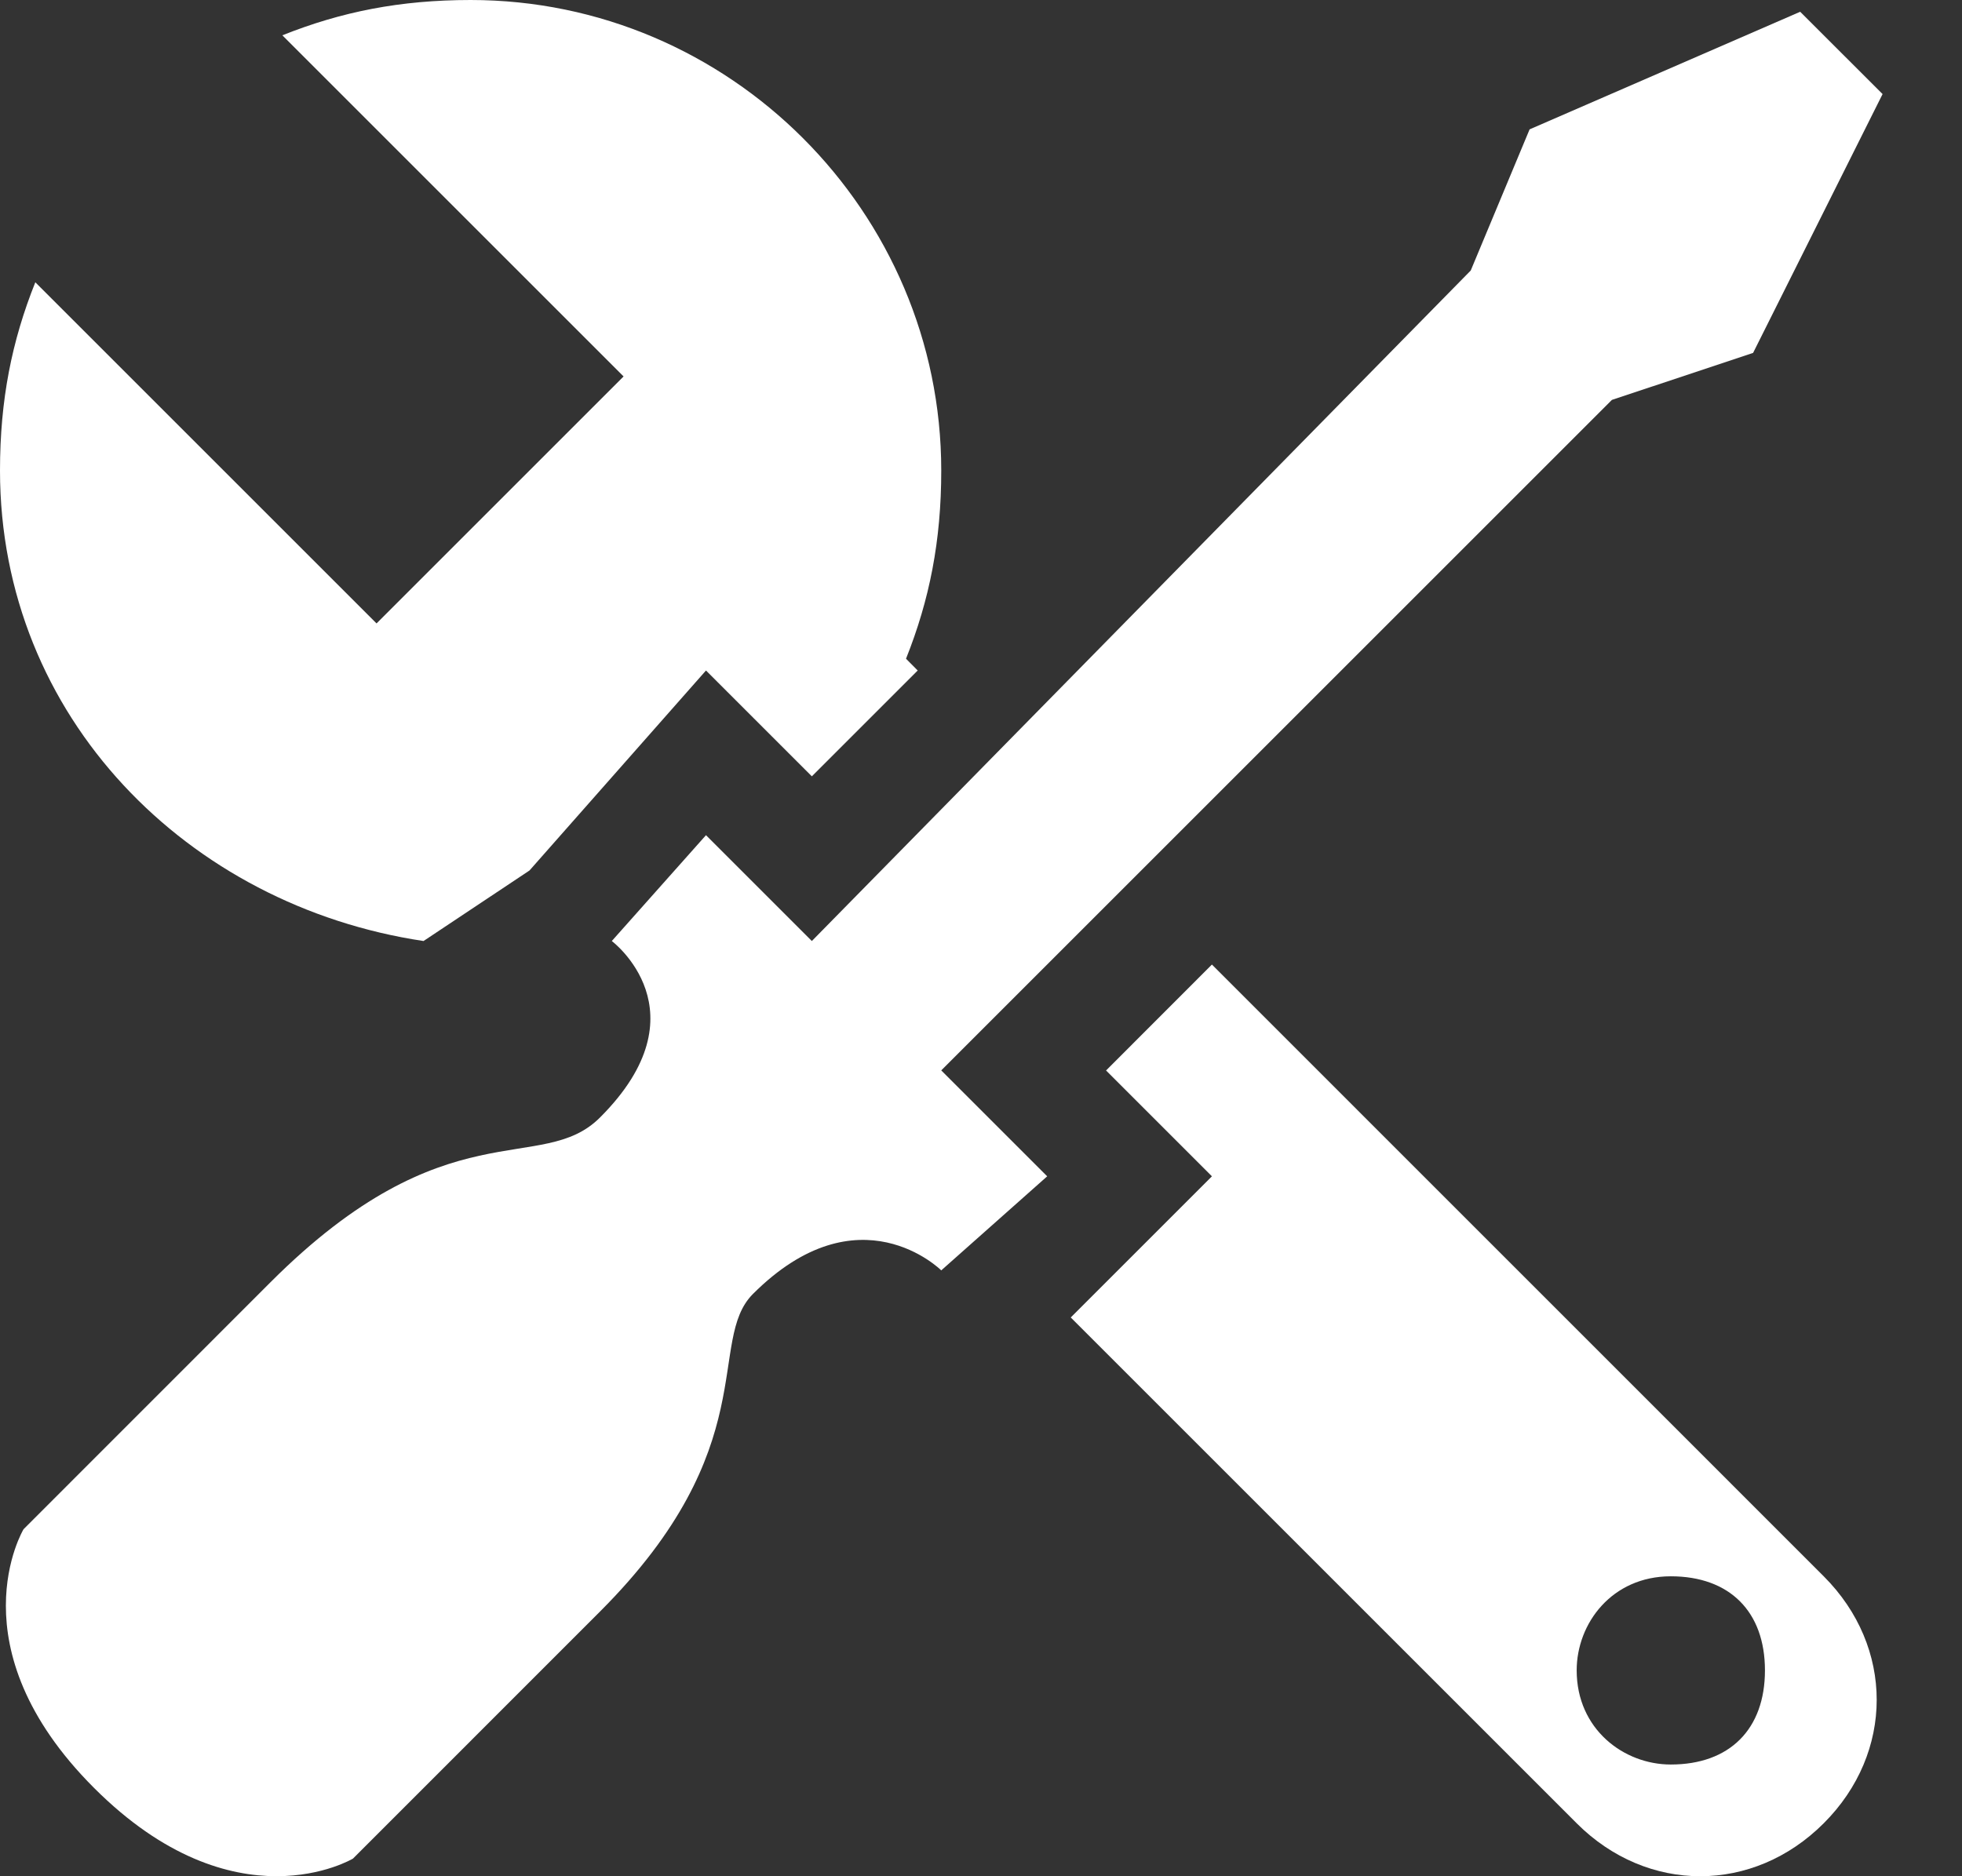
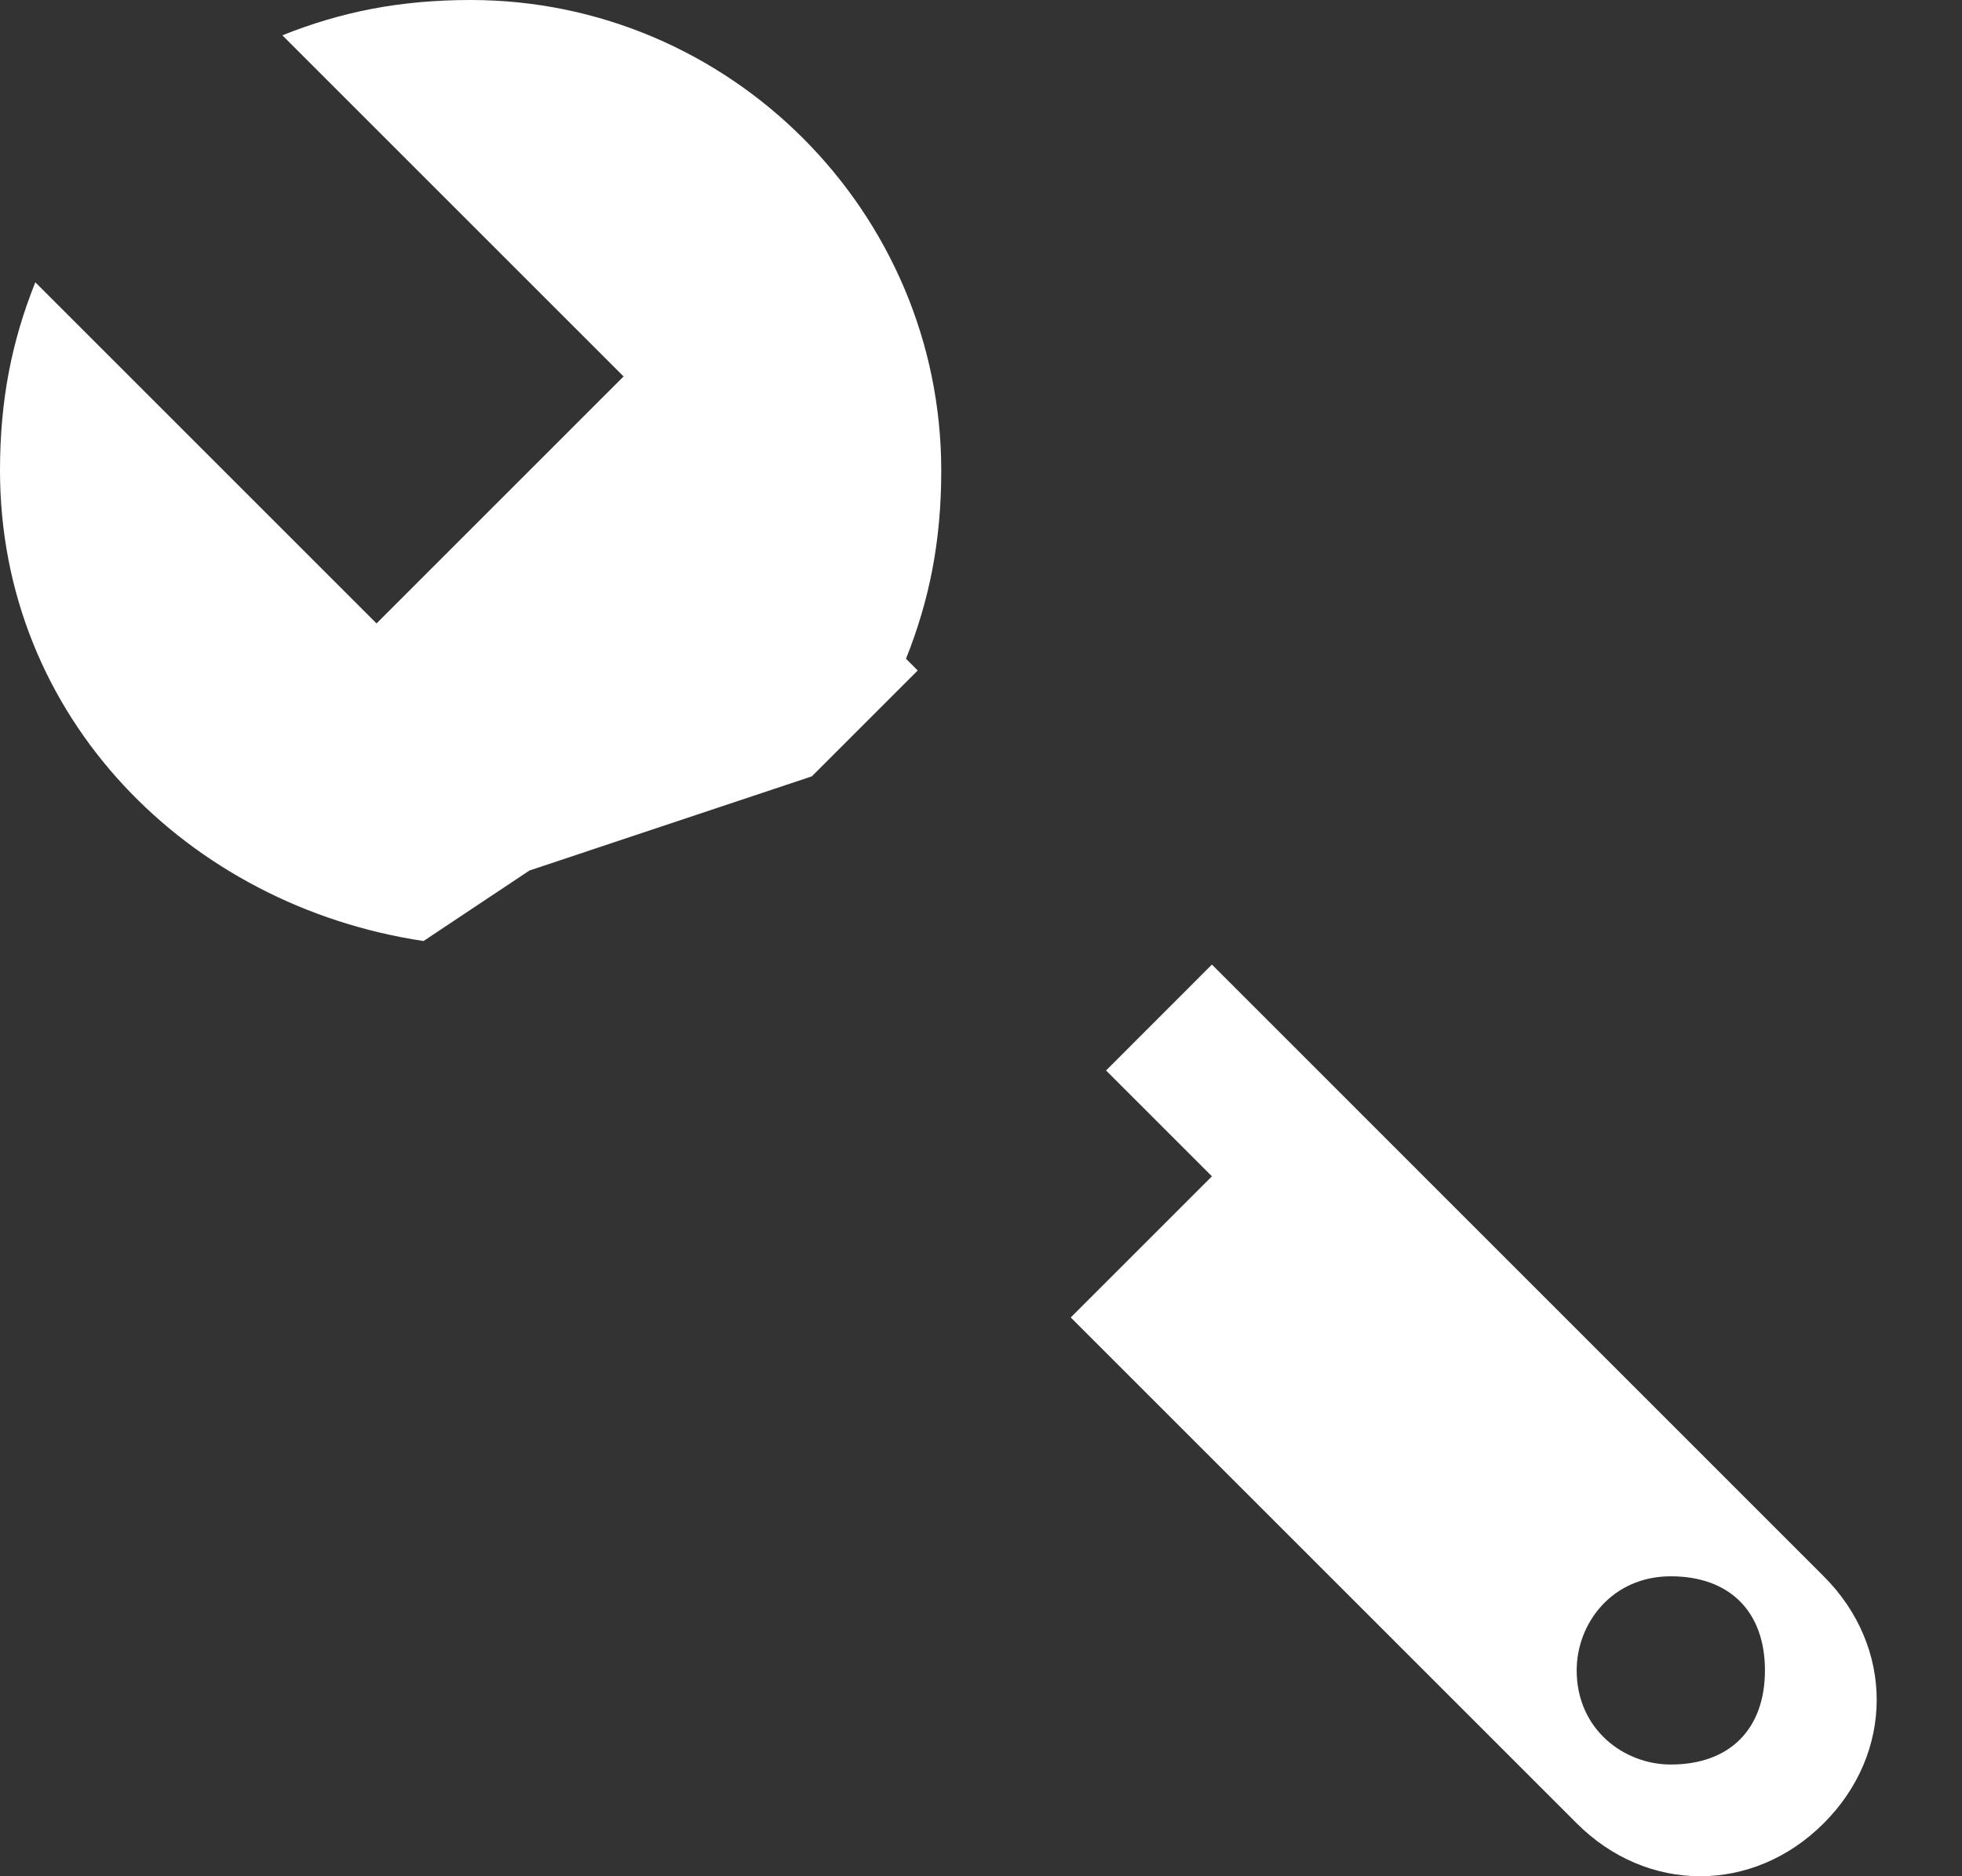
<svg xmlns="http://www.w3.org/2000/svg" width="23" height="22" viewBox="0 0 23 22" fill="none">
  <rect x="0" y="0" width="23" height="22" fill="#333333" stroke="none" />
  <path d="M14.207 11.31L12.966 12.552L14.207 13.793L12.552 15.448L18.483 21.379C19.31 22.207 20.552 22.207 21.379 21.379C22.207 20.552 22.207 19.311 21.379 18.483L14.207 11.31ZM19.586 20.69C19.035 20.69 18.483 20.276 18.483 19.586C18.483 19.035 18.896 18.483 19.586 18.483C20.276 18.483 20.69 18.897 20.69 19.586C20.69 20.276 20.276 20.69 19.586 20.69Z" fill="white" />
-   <path d="M4.965 11.034L6.207 10.207L8.276 7.862L9.517 9.103L10.758 7.862L10.621 7.724C10.896 7.034 11.034 6.345 11.034 5.517C11.034 2.483 8.552 0 5.517 0C4.69 0 4 0.138 3.31 0.414L7.31 4.414L4.414 7.31L0.414 3.31C0.138 4 0 4.69 0 5.517C0 8.414 2.207 10.621 4.965 11.034Z" fill="white" />
-   <path d="M11.034 14.896L12.276 13.793L11.034 12.551L18.896 4.689L20.551 4.138L22.069 1.103L21.103 0.138L17.931 1.517L17.241 3.172L9.517 11.034L8.276 9.793L7.172 11.034C7.172 11.034 8.276 11.862 7.034 13.103C6.345 13.793 5.241 12.965 3.172 15.034C2.483 15.724 0.276 17.931 0.276 17.931C0.276 17.931 -0.552 19.31 1.103 20.965C2.758 22.62 4.138 21.793 4.138 21.793C4.138 21.793 6.345 19.586 7.034 18.896C8.965 16.965 8.276 15.724 8.827 15.172C10.069 13.931 11.034 14.896 11.034 14.896Z" fill="white" />
+   <path d="M4.965 11.034L6.207 10.207L9.517 9.103L10.758 7.862L10.621 7.724C10.896 7.034 11.034 6.345 11.034 5.517C11.034 2.483 8.552 0 5.517 0C4.69 0 4 0.138 3.31 0.414L7.31 4.414L4.414 7.31L0.414 3.31C0.138 4 0 4.69 0 5.517C0 8.414 2.207 10.621 4.965 11.034Z" fill="white" />
</svg>